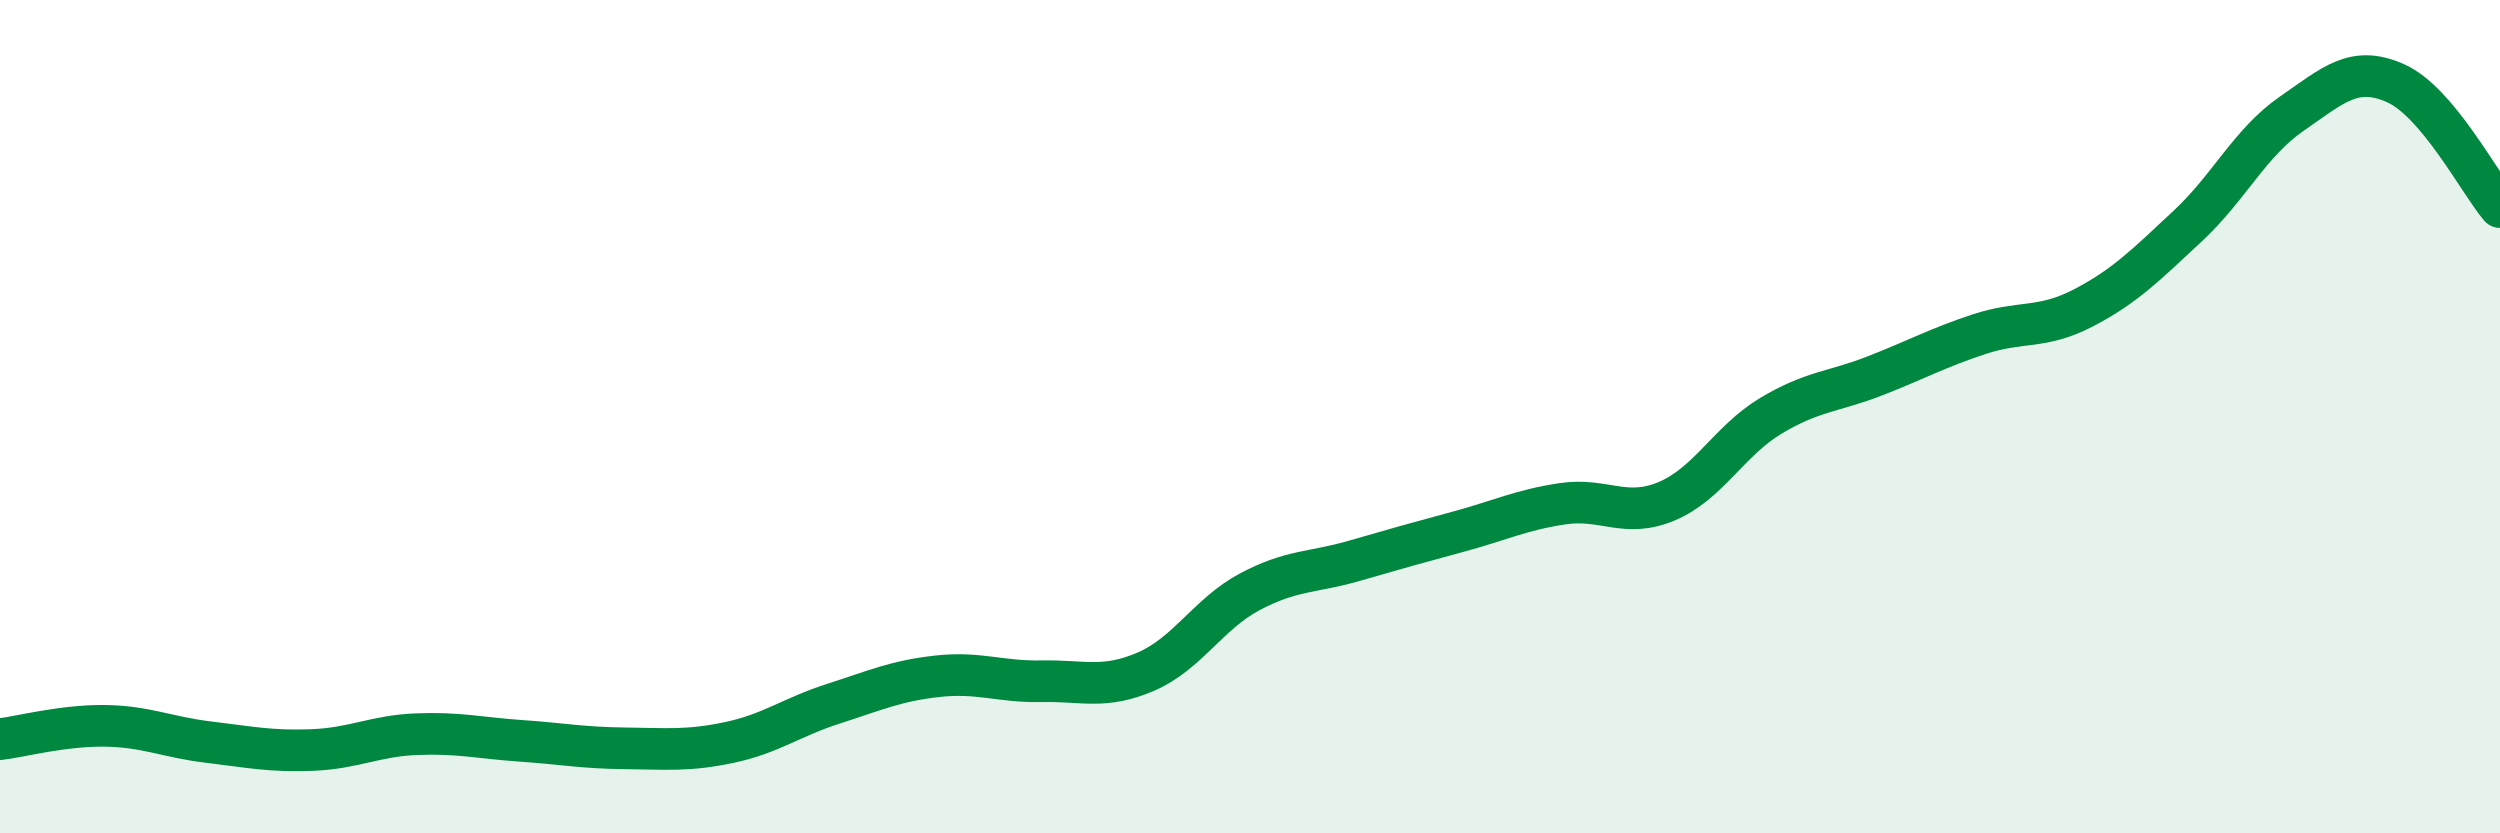
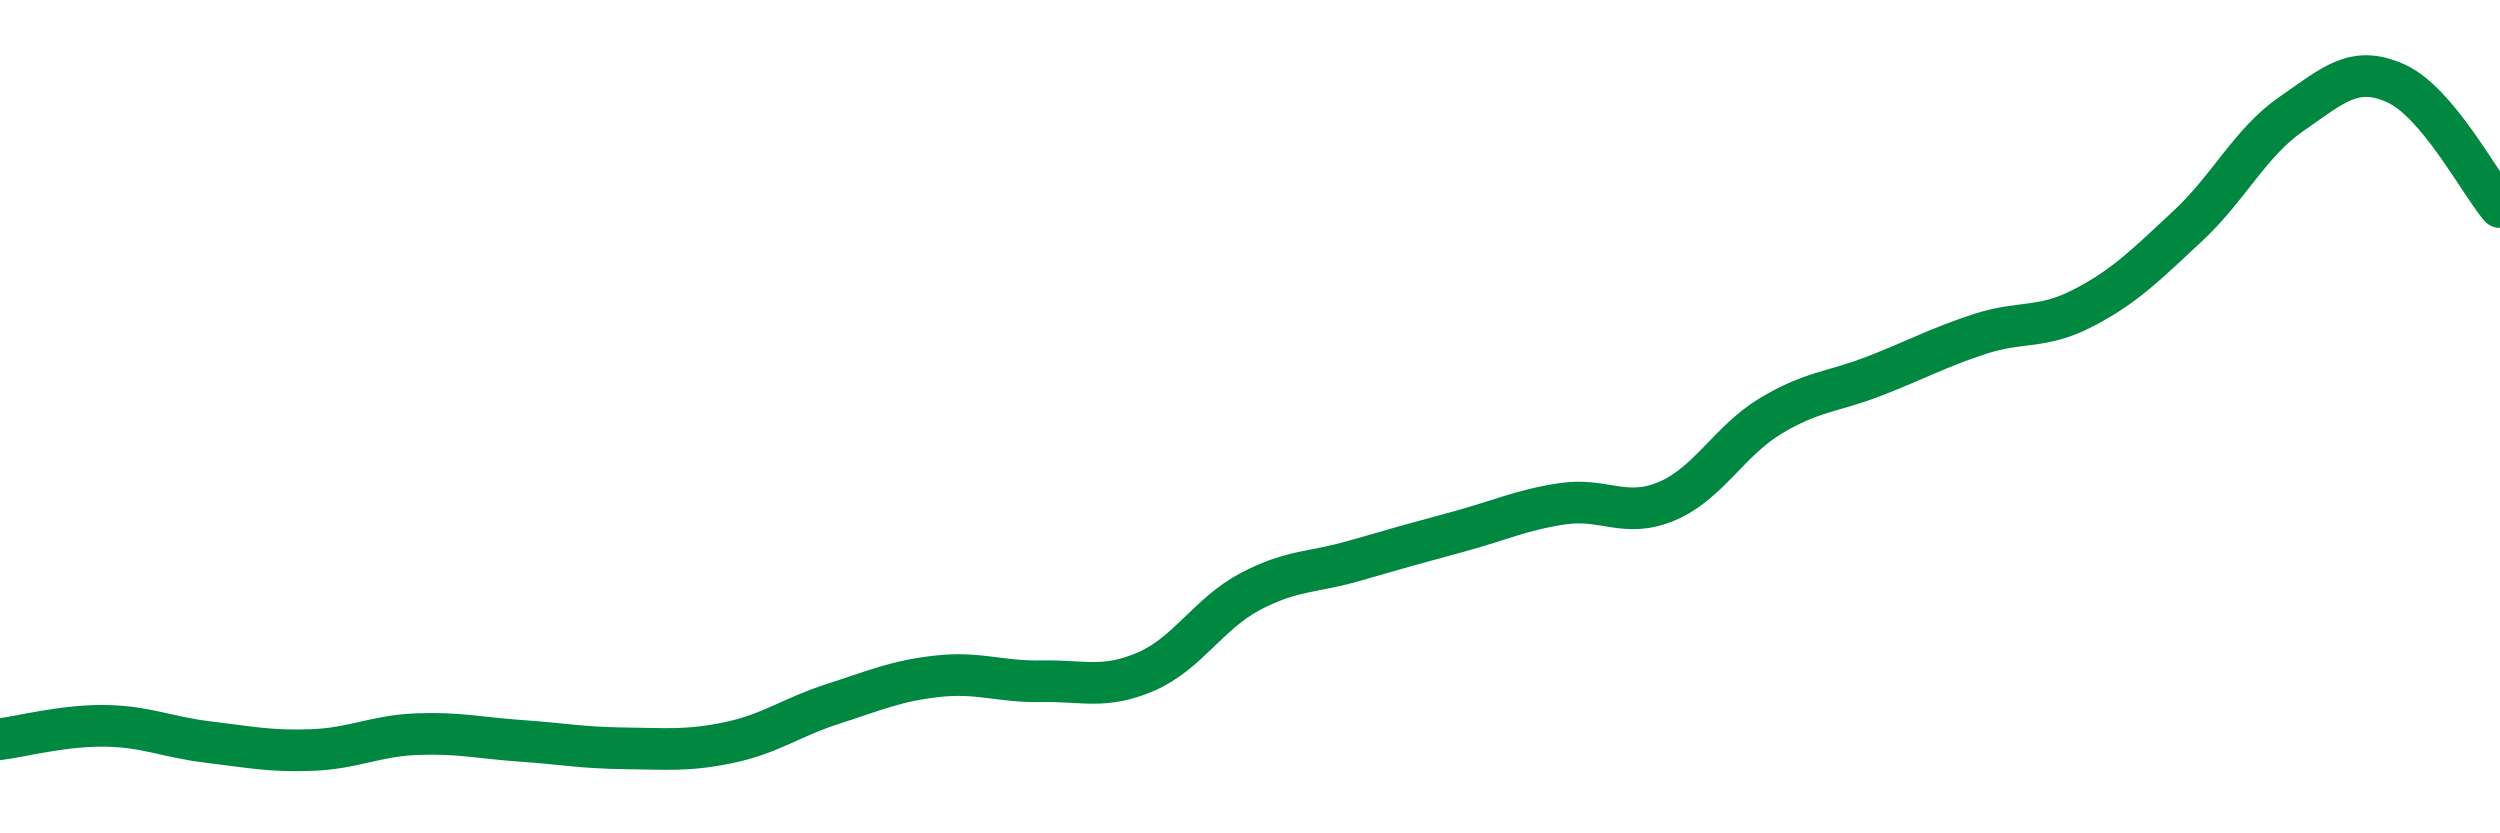
<svg xmlns="http://www.w3.org/2000/svg" width="60" height="20" viewBox="0 0 60 20">
-   <path d="M 0,17.74 C 0.5,17.68 1.5,17.41 2.5,17.42 C 3.5,17.43 4,17.69 5,17.81 C 6,17.93 6.5,18.04 7.5,18 C 8.5,17.96 9,17.66 10,17.62 C 11,17.58 11.5,17.71 12.5,17.78 C 13.5,17.85 14,17.95 15,17.96 C 16,17.97 16.5,18.03 17.5,17.82 C 18.5,17.61 19,17.21 20,16.89 C 21,16.57 21.5,16.34 22.5,16.23 C 23.5,16.12 24,16.37 25,16.35 C 26,16.33 26.5,16.55 27.5,16.12 C 28.5,15.69 29,14.73 30,14.2 C 31,13.67 31.5,13.75 32.5,13.46 C 33.5,13.17 34,13.03 35,12.76 C 36,12.49 36.5,12.24 37.5,12.09 C 38.5,11.94 39,12.45 40,12.03 C 41,11.61 41.5,10.58 42.5,9.98 C 43.5,9.38 44,9.41 45,9.02 C 46,8.63 46.5,8.35 47.5,8.02 C 48.5,7.69 49,7.91 50,7.39 C 51,6.87 51.5,6.36 52.5,5.43 C 53.5,4.5 54,3.42 55,2.73 C 56,2.04 56.5,1.55 57.5,2 C 58.5,2.45 59.5,4.38 60,4.97L60 20L0 20Z" fill="#008740" opacity="0.1" stroke-linecap="round" stroke-linejoin="round" />
  <path d="M 0,17.74 C 0.5,17.68 1.5,17.41 2.5,17.42 C 3.5,17.43 4,17.69 5,17.81 C 6,17.93 6.5,18.04 7.5,18 C 8.5,17.96 9,17.66 10,17.62 C 11,17.58 11.5,17.71 12.5,17.78 C 13.5,17.85 14,17.95 15,17.96 C 16,17.97 16.5,18.03 17.5,17.82 C 18.5,17.61 19,17.21 20,16.89 C 21,16.57 21.5,16.34 22.5,16.23 C 23.5,16.12 24,16.37 25,16.35 C 26,16.33 26.5,16.55 27.5,16.12 C 28.5,15.69 29,14.73 30,14.2 C 31,13.67 31.5,13.75 32.5,13.46 C 33.5,13.17 34,13.03 35,12.76 C 36,12.49 36.5,12.24 37.5,12.09 C 38.5,11.94 39,12.45 40,12.03 C 41,11.61 41.5,10.58 42.5,9.98 C 43.5,9.38 44,9.41 45,9.02 C 46,8.63 46.5,8.35 47.5,8.02 C 48.5,7.69 49,7.91 50,7.39 C 51,6.87 51.5,6.36 52.5,5.43 C 53.5,4.5 54,3.42 55,2.73 C 56,2.04 56.5,1.55 57.5,2 C 58.5,2.45 59.5,4.38 60,4.97" stroke="#008740" stroke-width="1" fill="none" stroke-linecap="round" stroke-linejoin="round" />
</svg>